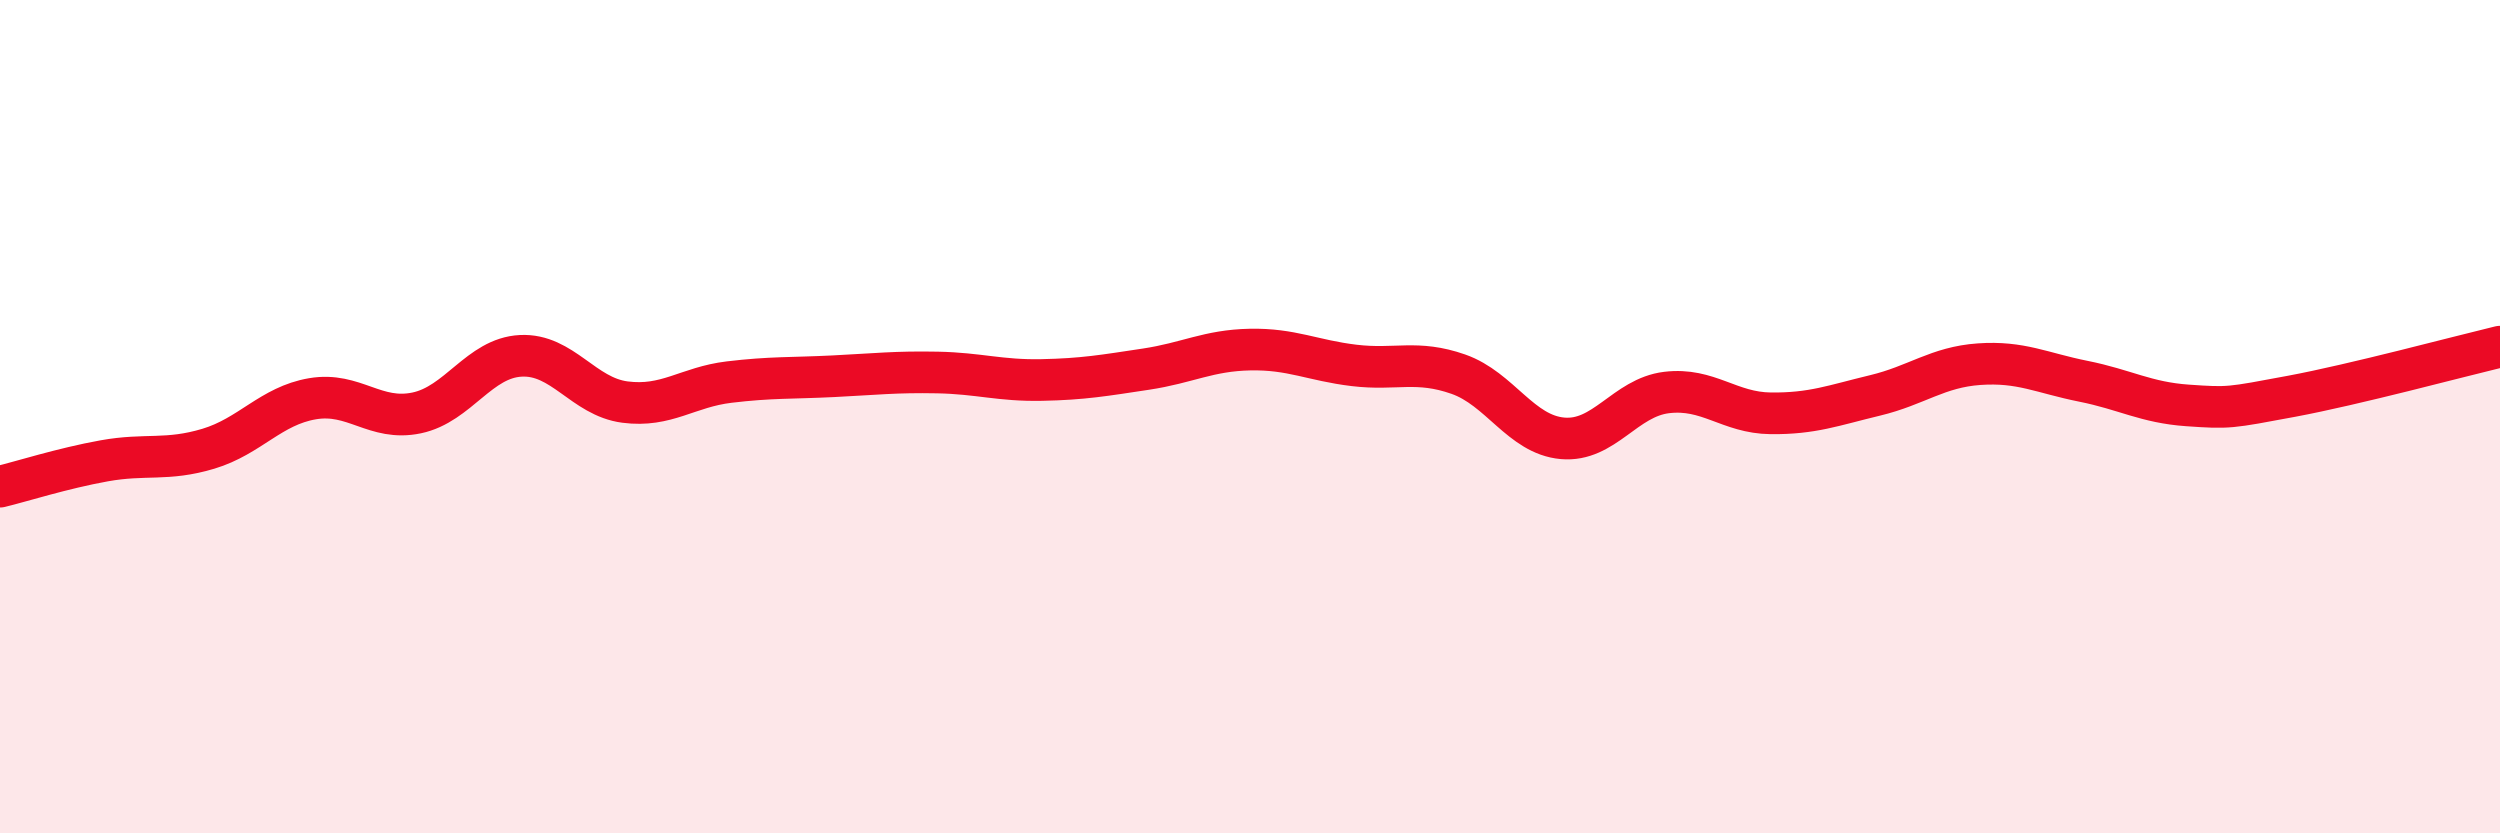
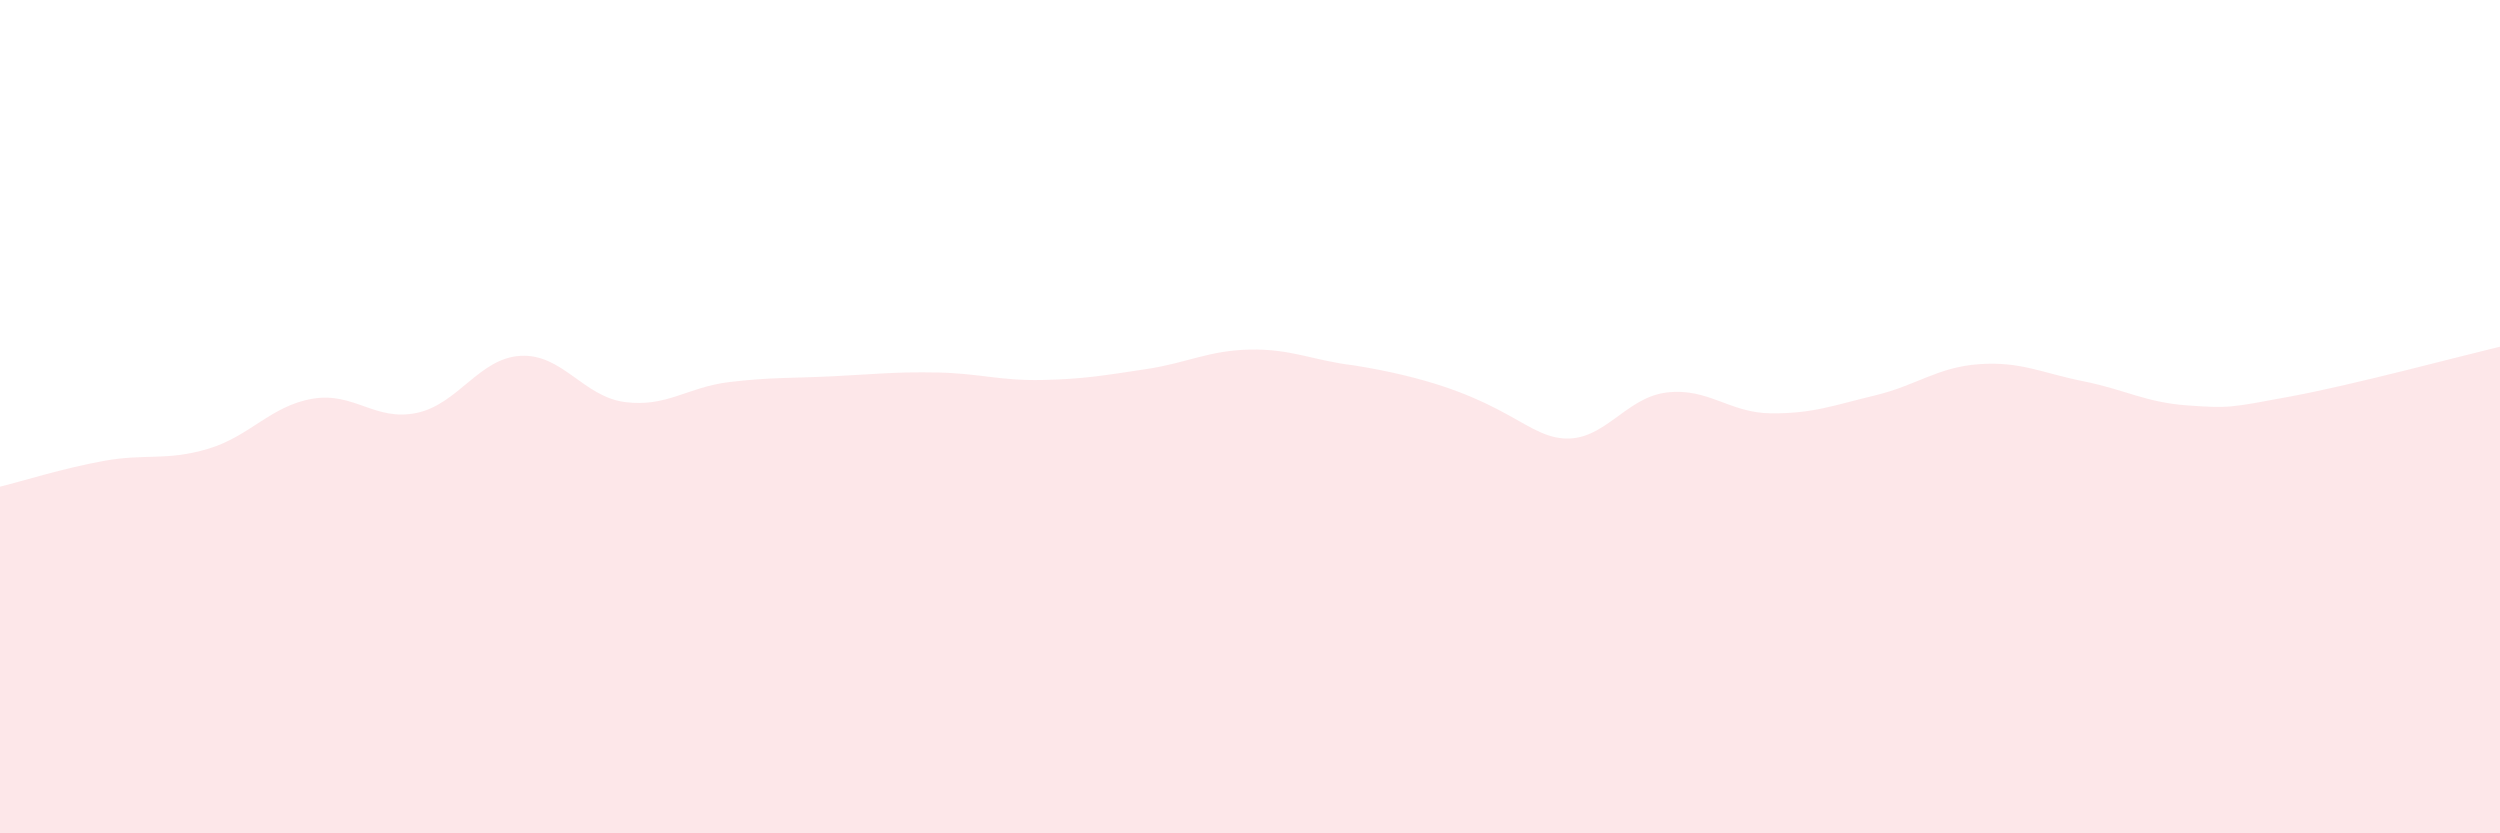
<svg xmlns="http://www.w3.org/2000/svg" width="60" height="20" viewBox="0 0 60 20">
-   <path d="M 0,11.68 C 0.5,11.56 1.5,11.24 2.5,11.06 C 3.5,10.88 4,11.07 5,10.77 C 6,10.47 6.5,9.74 7.5,9.57 C 8.5,9.4 9,10.12 10,9.91 C 11,9.7 11.5,8.59 12.5,8.54 C 13.5,8.49 14,9.52 15,9.65 C 16,9.78 16.5,9.29 17.5,9.17 C 18.5,9.05 19,9.08 20,9.03 C 21,8.98 21.5,8.92 22.5,8.94 C 23.5,8.96 24,9.14 25,9.12 C 26,9.1 26.5,9.01 27.5,8.86 C 28.5,8.71 29,8.41 30,8.39 C 31,8.37 31.5,8.65 32.5,8.77 C 33.5,8.89 34,8.63 35,8.98 C 36,9.33 36.5,10.43 37.5,10.52 C 38.5,10.61 39,9.54 40,9.42 C 41,9.3 41.5,9.91 42.5,9.92 C 43.5,9.93 44,9.73 45,9.49 C 46,9.25 46.5,8.81 47.5,8.74 C 48.5,8.67 49,8.95 50,9.15 C 51,9.35 51.5,9.66 52.5,9.73 C 53.5,9.8 53.5,9.79 55,9.51 C 56.5,9.23 59,8.56 60,8.32L60 20L0 20Z" fill="#EB0A25" opacity="0.1" stroke-linecap="round" stroke-linejoin="round" />
-   <path d="M 0,11.68 C 0.5,11.56 1.5,11.24 2.5,11.06 C 3.5,10.88 4,11.07 5,10.77 C 6,10.47 6.5,9.74 7.5,9.57 C 8.5,9.4 9,10.12 10,9.91 C 11,9.7 11.5,8.59 12.5,8.54 C 13.5,8.49 14,9.52 15,9.65 C 16,9.78 16.5,9.29 17.5,9.17 C 18.5,9.05 19,9.08 20,9.03 C 21,8.98 21.5,8.92 22.5,8.94 C 23.5,8.96 24,9.14 25,9.12 C 26,9.1 26.5,9.01 27.5,8.86 C 28.5,8.71 29,8.41 30,8.39 C 31,8.37 31.5,8.65 32.5,8.77 C 33.5,8.89 34,8.63 35,8.98 C 36,9.33 36.5,10.43 37.5,10.52 C 38.5,10.61 39,9.54 40,9.42 C 41,9.3 41.5,9.91 42.5,9.92 C 43.5,9.93 44,9.73 45,9.49 C 46,9.25 46.5,8.81 47.5,8.74 C 48.5,8.67 49,8.95 50,9.15 C 51,9.35 51.5,9.66 52.5,9.73 C 53.5,9.8 53.5,9.79 55,9.51 C 56.5,9.23 59,8.56 60,8.32" stroke="#EB0A25" stroke-width="1" fill="none" stroke-linecap="round" stroke-linejoin="round" />
+   <path d="M 0,11.68 C 0.5,11.56 1.5,11.24 2.5,11.06 C 3.5,10.88 4,11.07 5,10.77 C 6,10.47 6.5,9.74 7.5,9.57 C 8.5,9.4 9,10.12 10,9.91 C 11,9.7 11.5,8.59 12.5,8.54 C 13.5,8.49 14,9.52 15,9.65 C 16,9.78 16.5,9.29 17.5,9.17 C 18.5,9.05 19,9.08 20,9.03 C 21,8.98 21.5,8.92 22.5,8.94 C 23.5,8.96 24,9.14 25,9.12 C 26,9.1 26.5,9.01 27.5,8.86 C 28.5,8.71 29,8.41 30,8.39 C 31,8.37 31.5,8.65 32.5,8.77 C 36,9.33 36.5,10.43 37.5,10.52 C 38.5,10.61 39,9.54 40,9.42 C 41,9.3 41.5,9.91 42.5,9.92 C 43.5,9.93 44,9.73 45,9.49 C 46,9.25 46.5,8.81 47.5,8.74 C 48.5,8.67 49,8.95 50,9.15 C 51,9.35 51.5,9.66 52.5,9.73 C 53.5,9.8 53.5,9.79 55,9.51 C 56.5,9.23 59,8.56 60,8.32L60 20L0 20Z" fill="#EB0A25" opacity="0.1" stroke-linecap="round" stroke-linejoin="round" />
</svg>